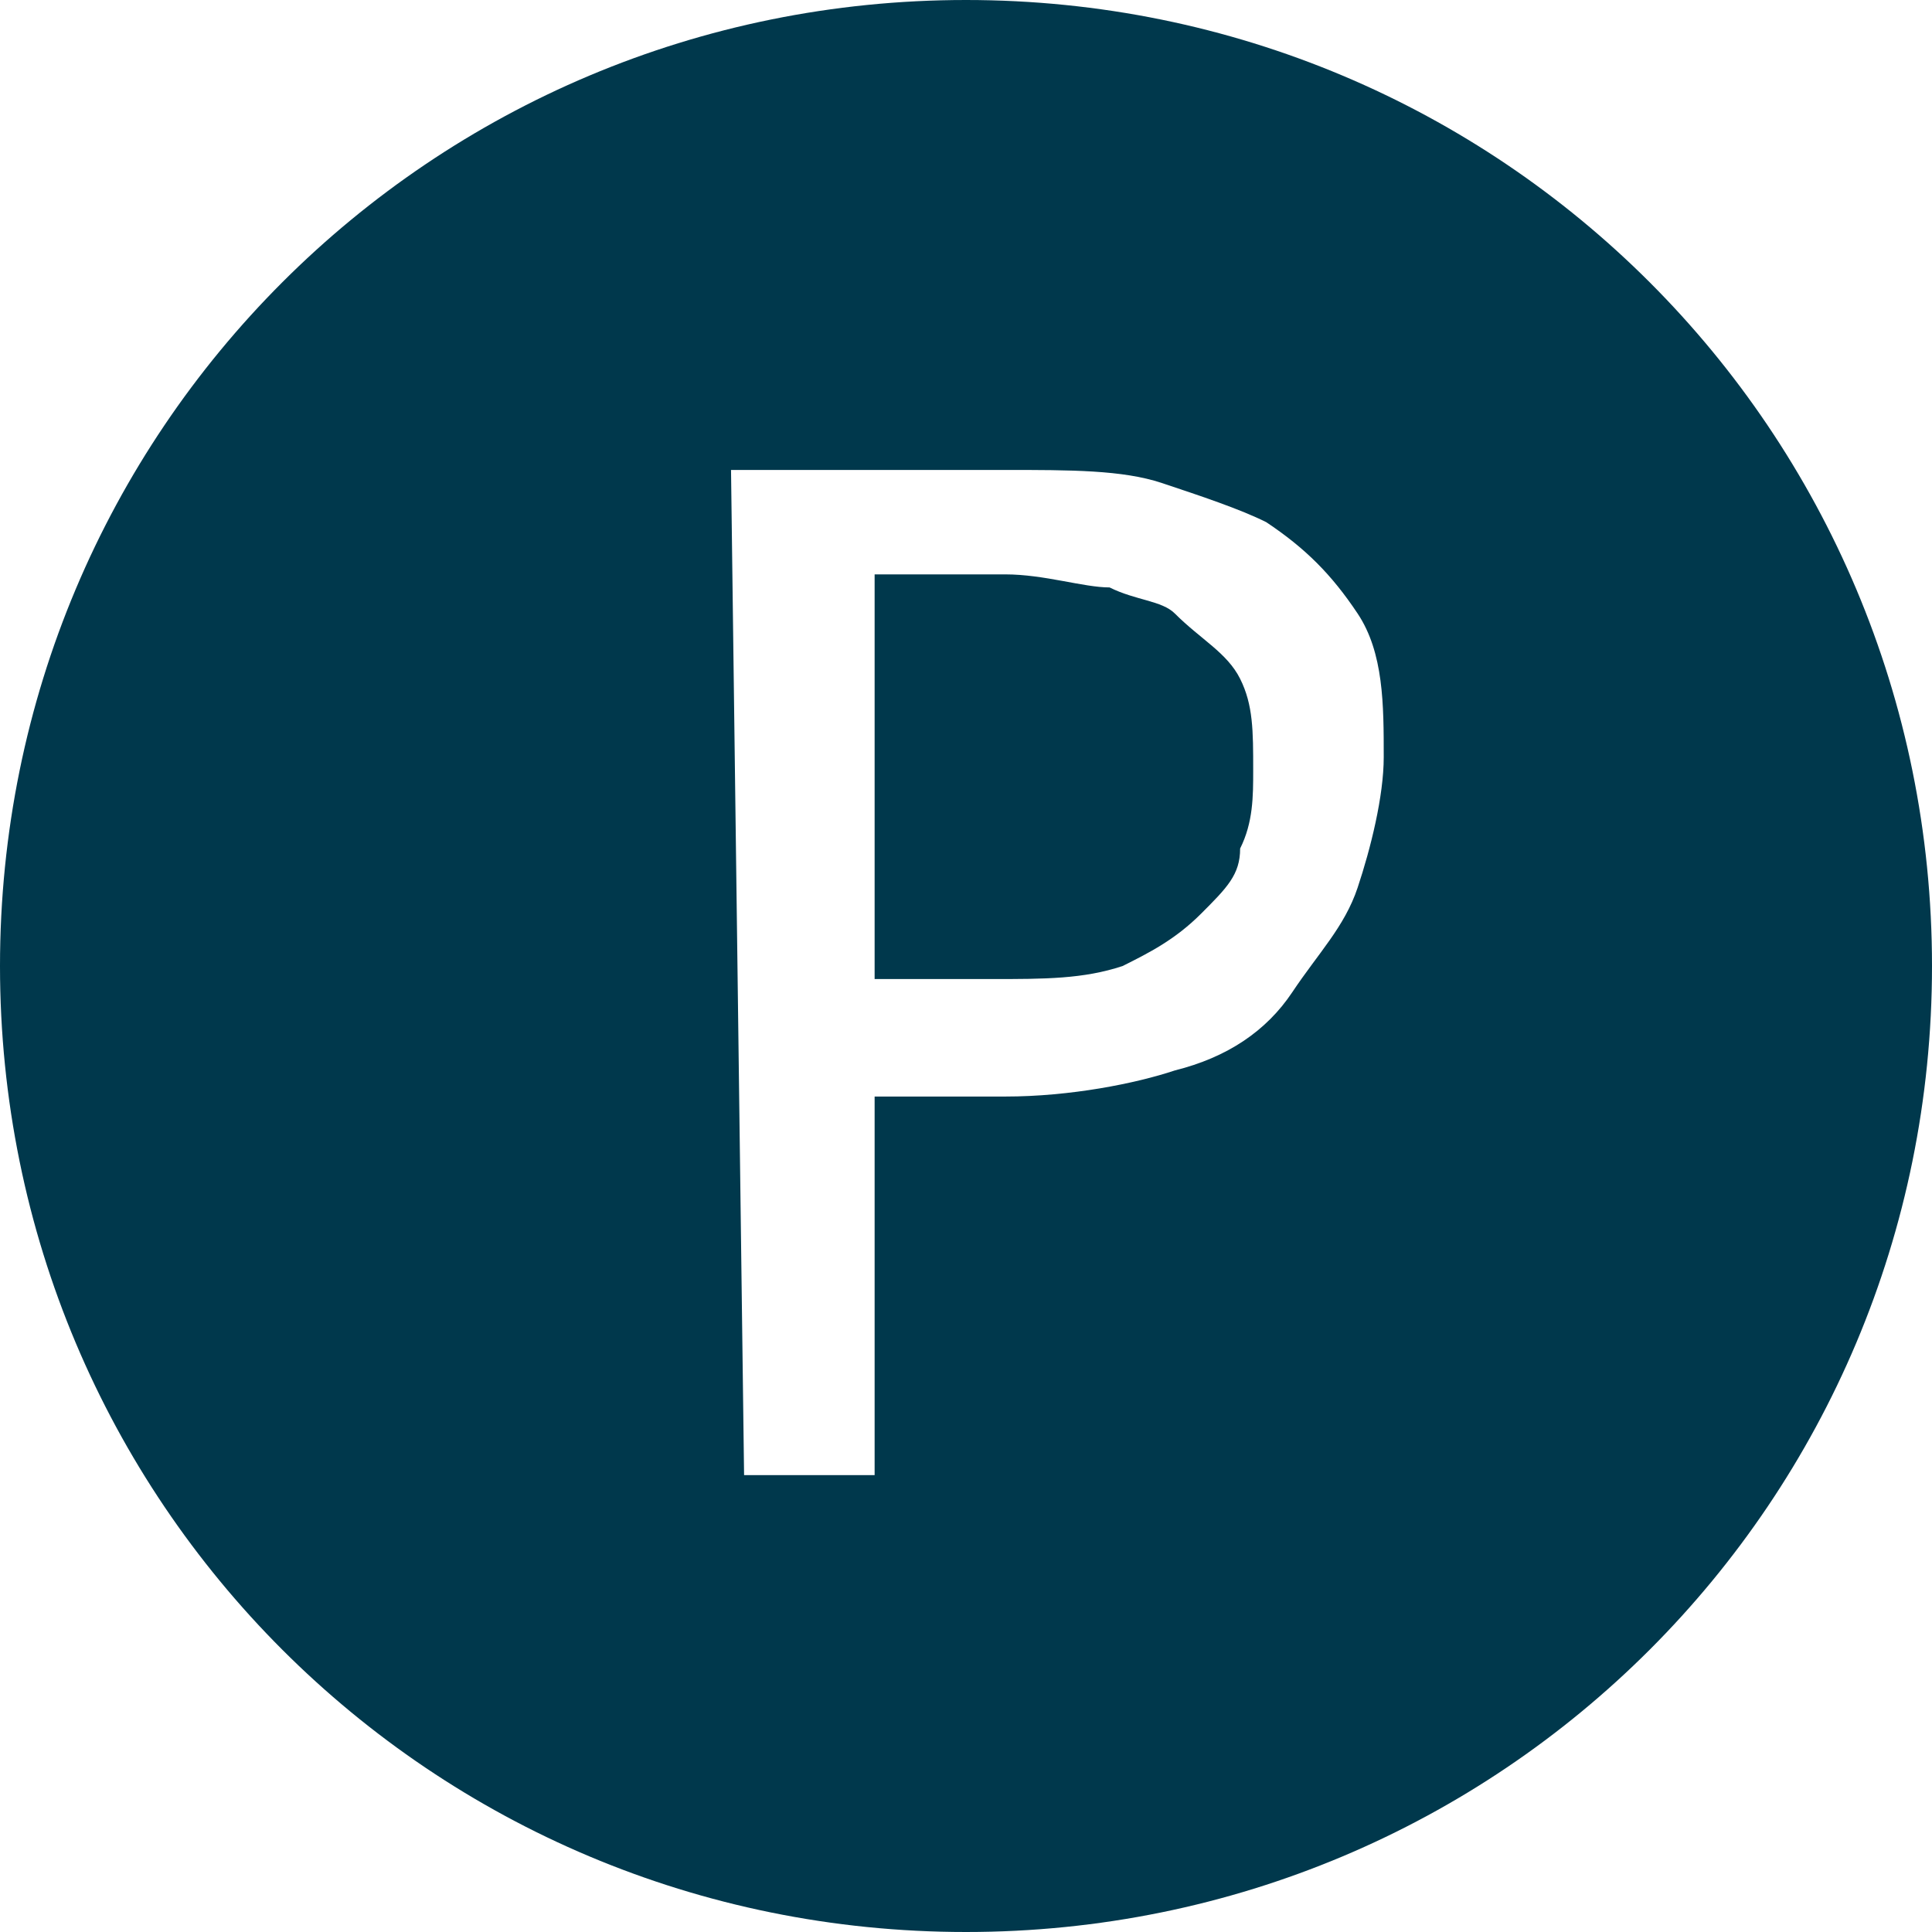
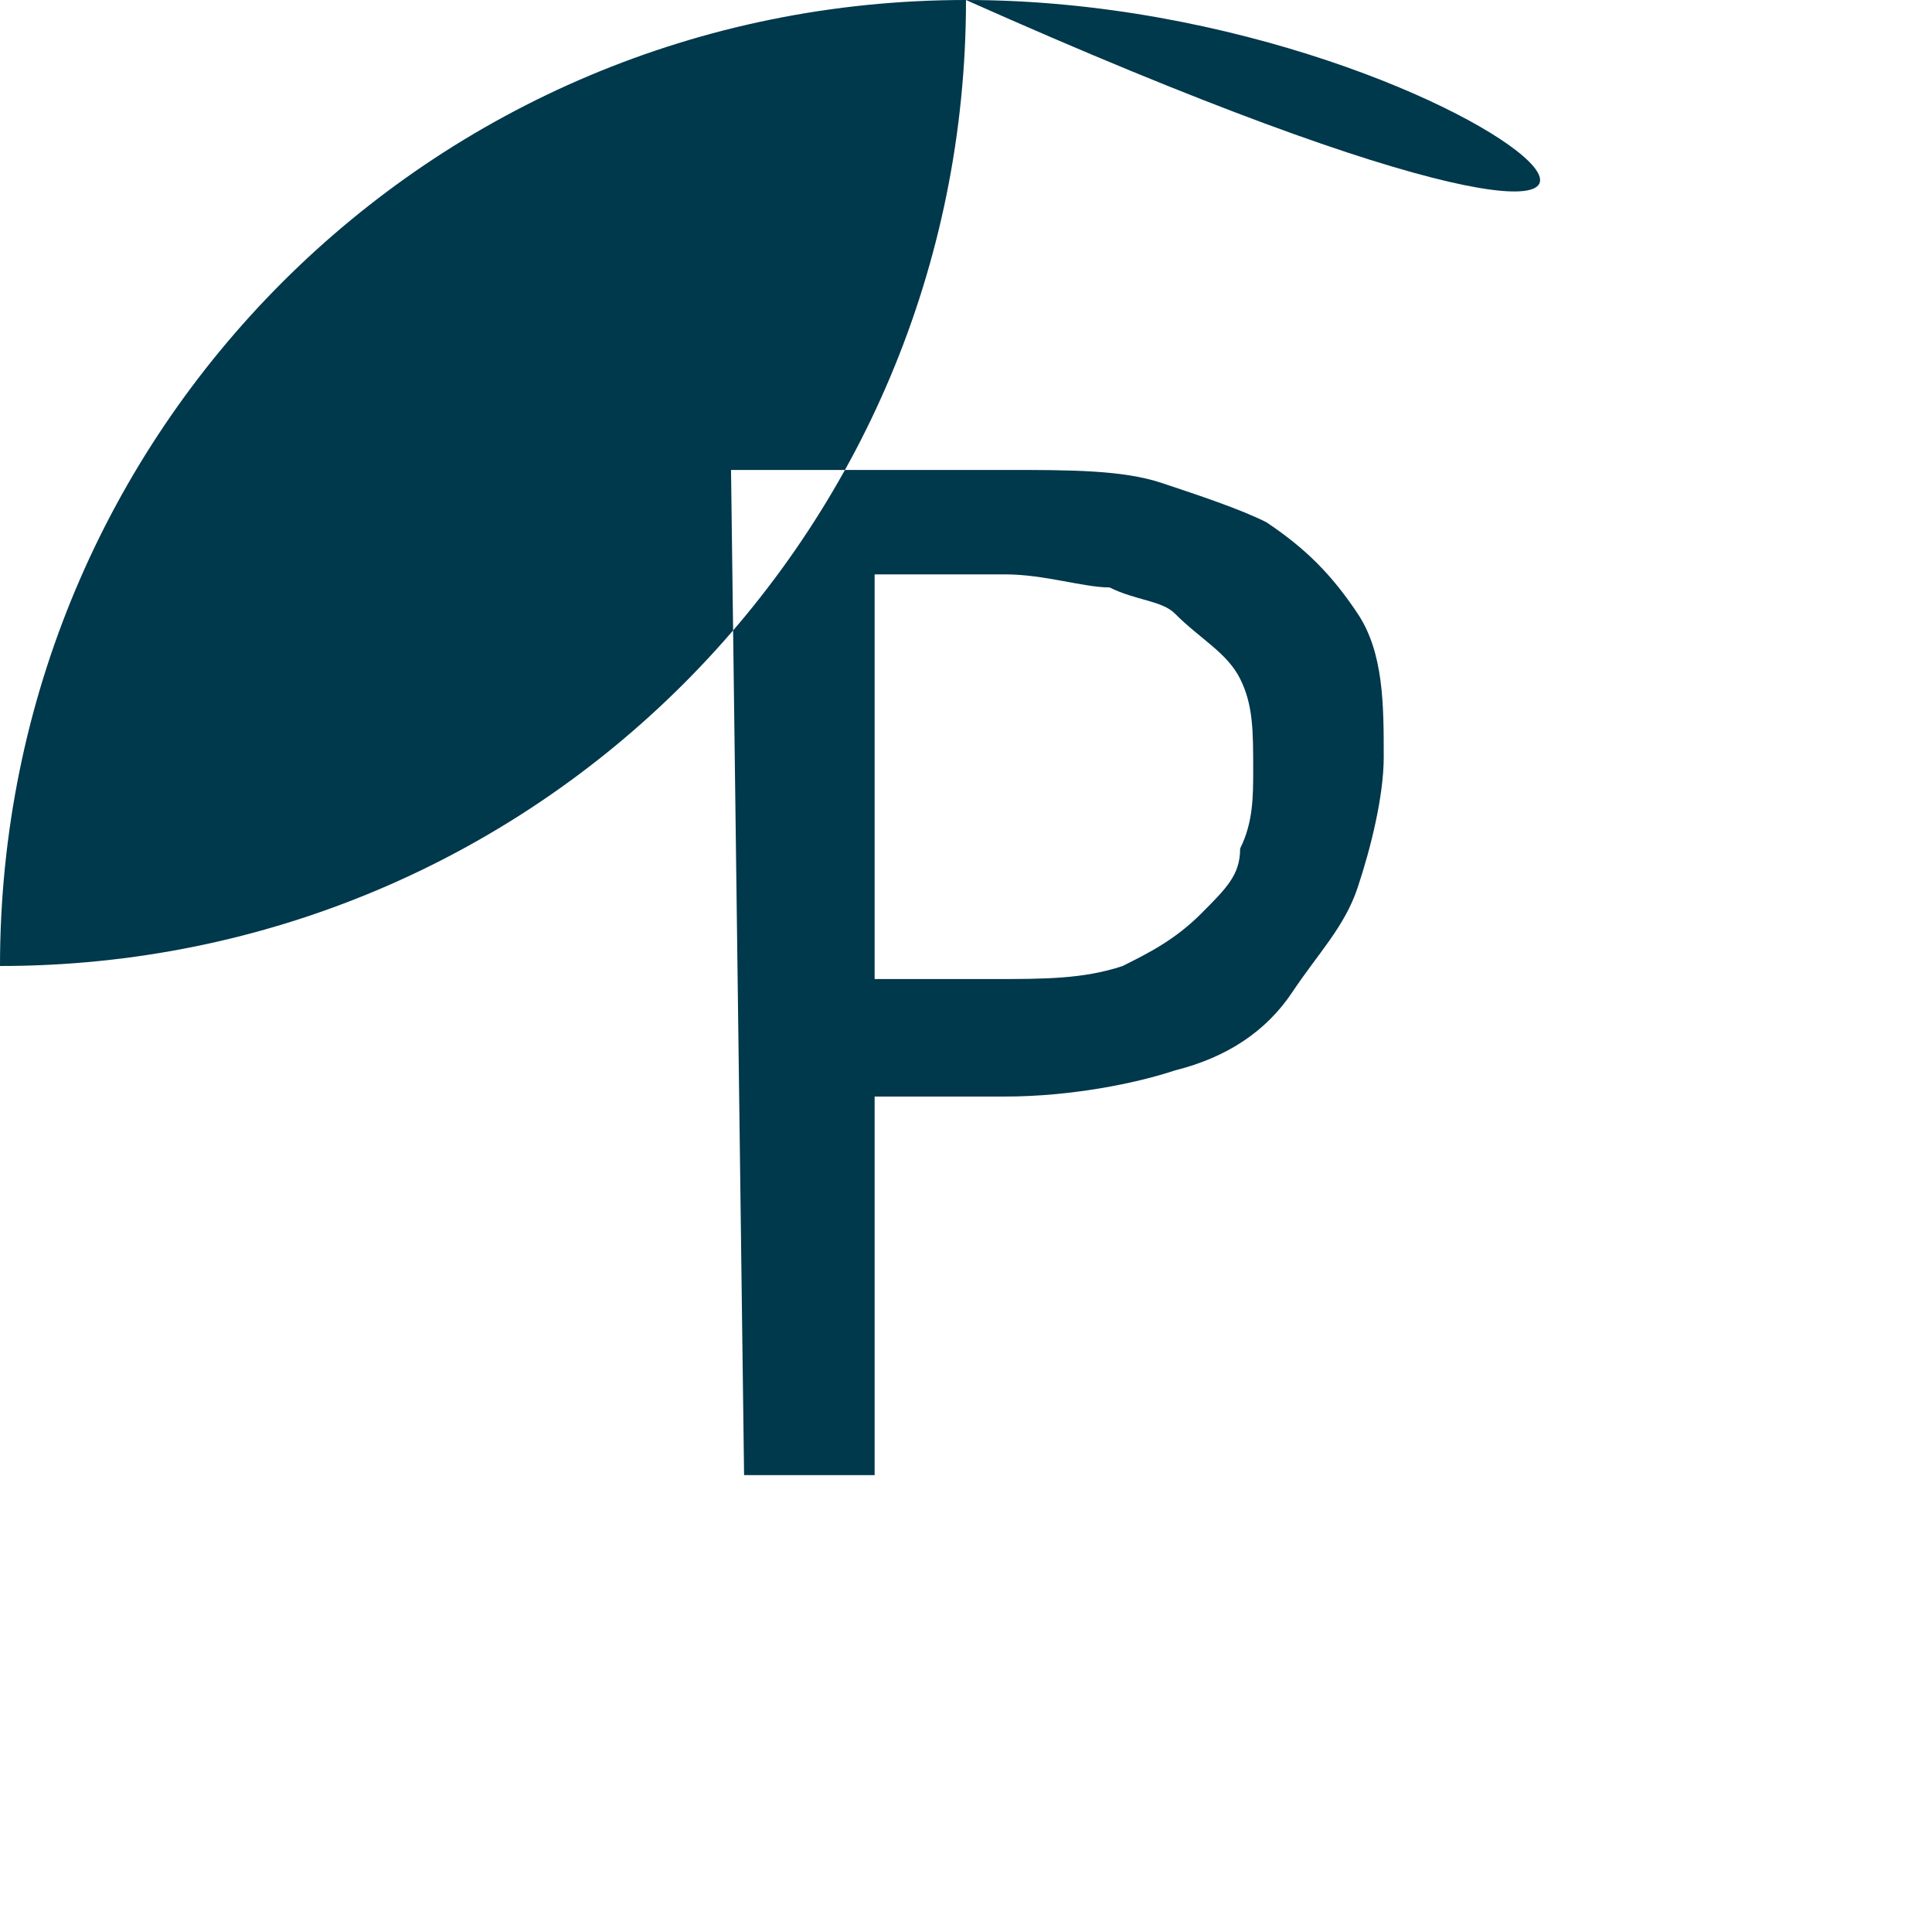
<svg xmlns="http://www.w3.org/2000/svg" version="1.1" id="Layer_1" x="0px" y="0px" viewBox="0 0 14.8 14.8" style="enable-background:new 0 0 14.8 14.8;" xml:space="preserve">
  <g>
-     <path fill="#00384c" d="M7.4,0C3.3,0,0,3.3,0,7.4c0,4.1,3.3,7.4,7.4,7.4c4.1,0,7.4-3.3,7.4-7.4C14.8,3.3,11.5,0,7.4,0z M5.6,3.6h2.1   c0.5,0,0.9,0,1.2,0.1C9.2,3.8,9.5,3.9,9.7,4c0.3,0.2,0.5,0.4,0.7,0.7c0.2,0.3,0.2,0.7,0.2,1.1c0,0.3-0.1,0.7-0.2,1   c-0.1,0.3-0.3,0.5-0.5,0.8C9.7,7.9,9.4,8.1,9,8.2C8.7,8.3,8.2,8.4,7.7,8.4h-1v2.9h-1L5.6,3.6z M6.7,4.4v3.1h0.9c0.4,0,0.7,0,1-0.1   C8.8,7.3,9,7.2,9.2,7c0.2-0.2,0.3-0.3,0.3-0.5c0.1-0.2,0.1-0.4,0.1-0.6c0-0.3,0-0.5-0.1-0.7C9.4,5,9.2,4.9,9,4.7   C8.9,4.6,8.7,4.6,8.5,4.5C8.3,4.5,8,4.4,7.7,4.4L6.7,4.4z" />
+     <path fill="#00384c" d="M7.4,0C3.3,0,0,3.3,0,7.4c4.1,0,7.4-3.3,7.4-7.4C14.8,3.3,11.5,0,7.4,0z M5.6,3.6h2.1   c0.5,0,0.9,0,1.2,0.1C9.2,3.8,9.5,3.9,9.7,4c0.3,0.2,0.5,0.4,0.7,0.7c0.2,0.3,0.2,0.7,0.2,1.1c0,0.3-0.1,0.7-0.2,1   c-0.1,0.3-0.3,0.5-0.5,0.8C9.7,7.9,9.4,8.1,9,8.2C8.7,8.3,8.2,8.4,7.7,8.4h-1v2.9h-1L5.6,3.6z M6.7,4.4v3.1h0.9c0.4,0,0.7,0,1-0.1   C8.8,7.3,9,7.2,9.2,7c0.2-0.2,0.3-0.3,0.3-0.5c0.1-0.2,0.1-0.4,0.1-0.6c0-0.3,0-0.5-0.1-0.7C9.4,5,9.2,4.9,9,4.7   C8.9,4.6,8.7,4.6,8.5,4.5C8.3,4.5,8,4.4,7.7,4.4L6.7,4.4z" />
  </g>
</svg>